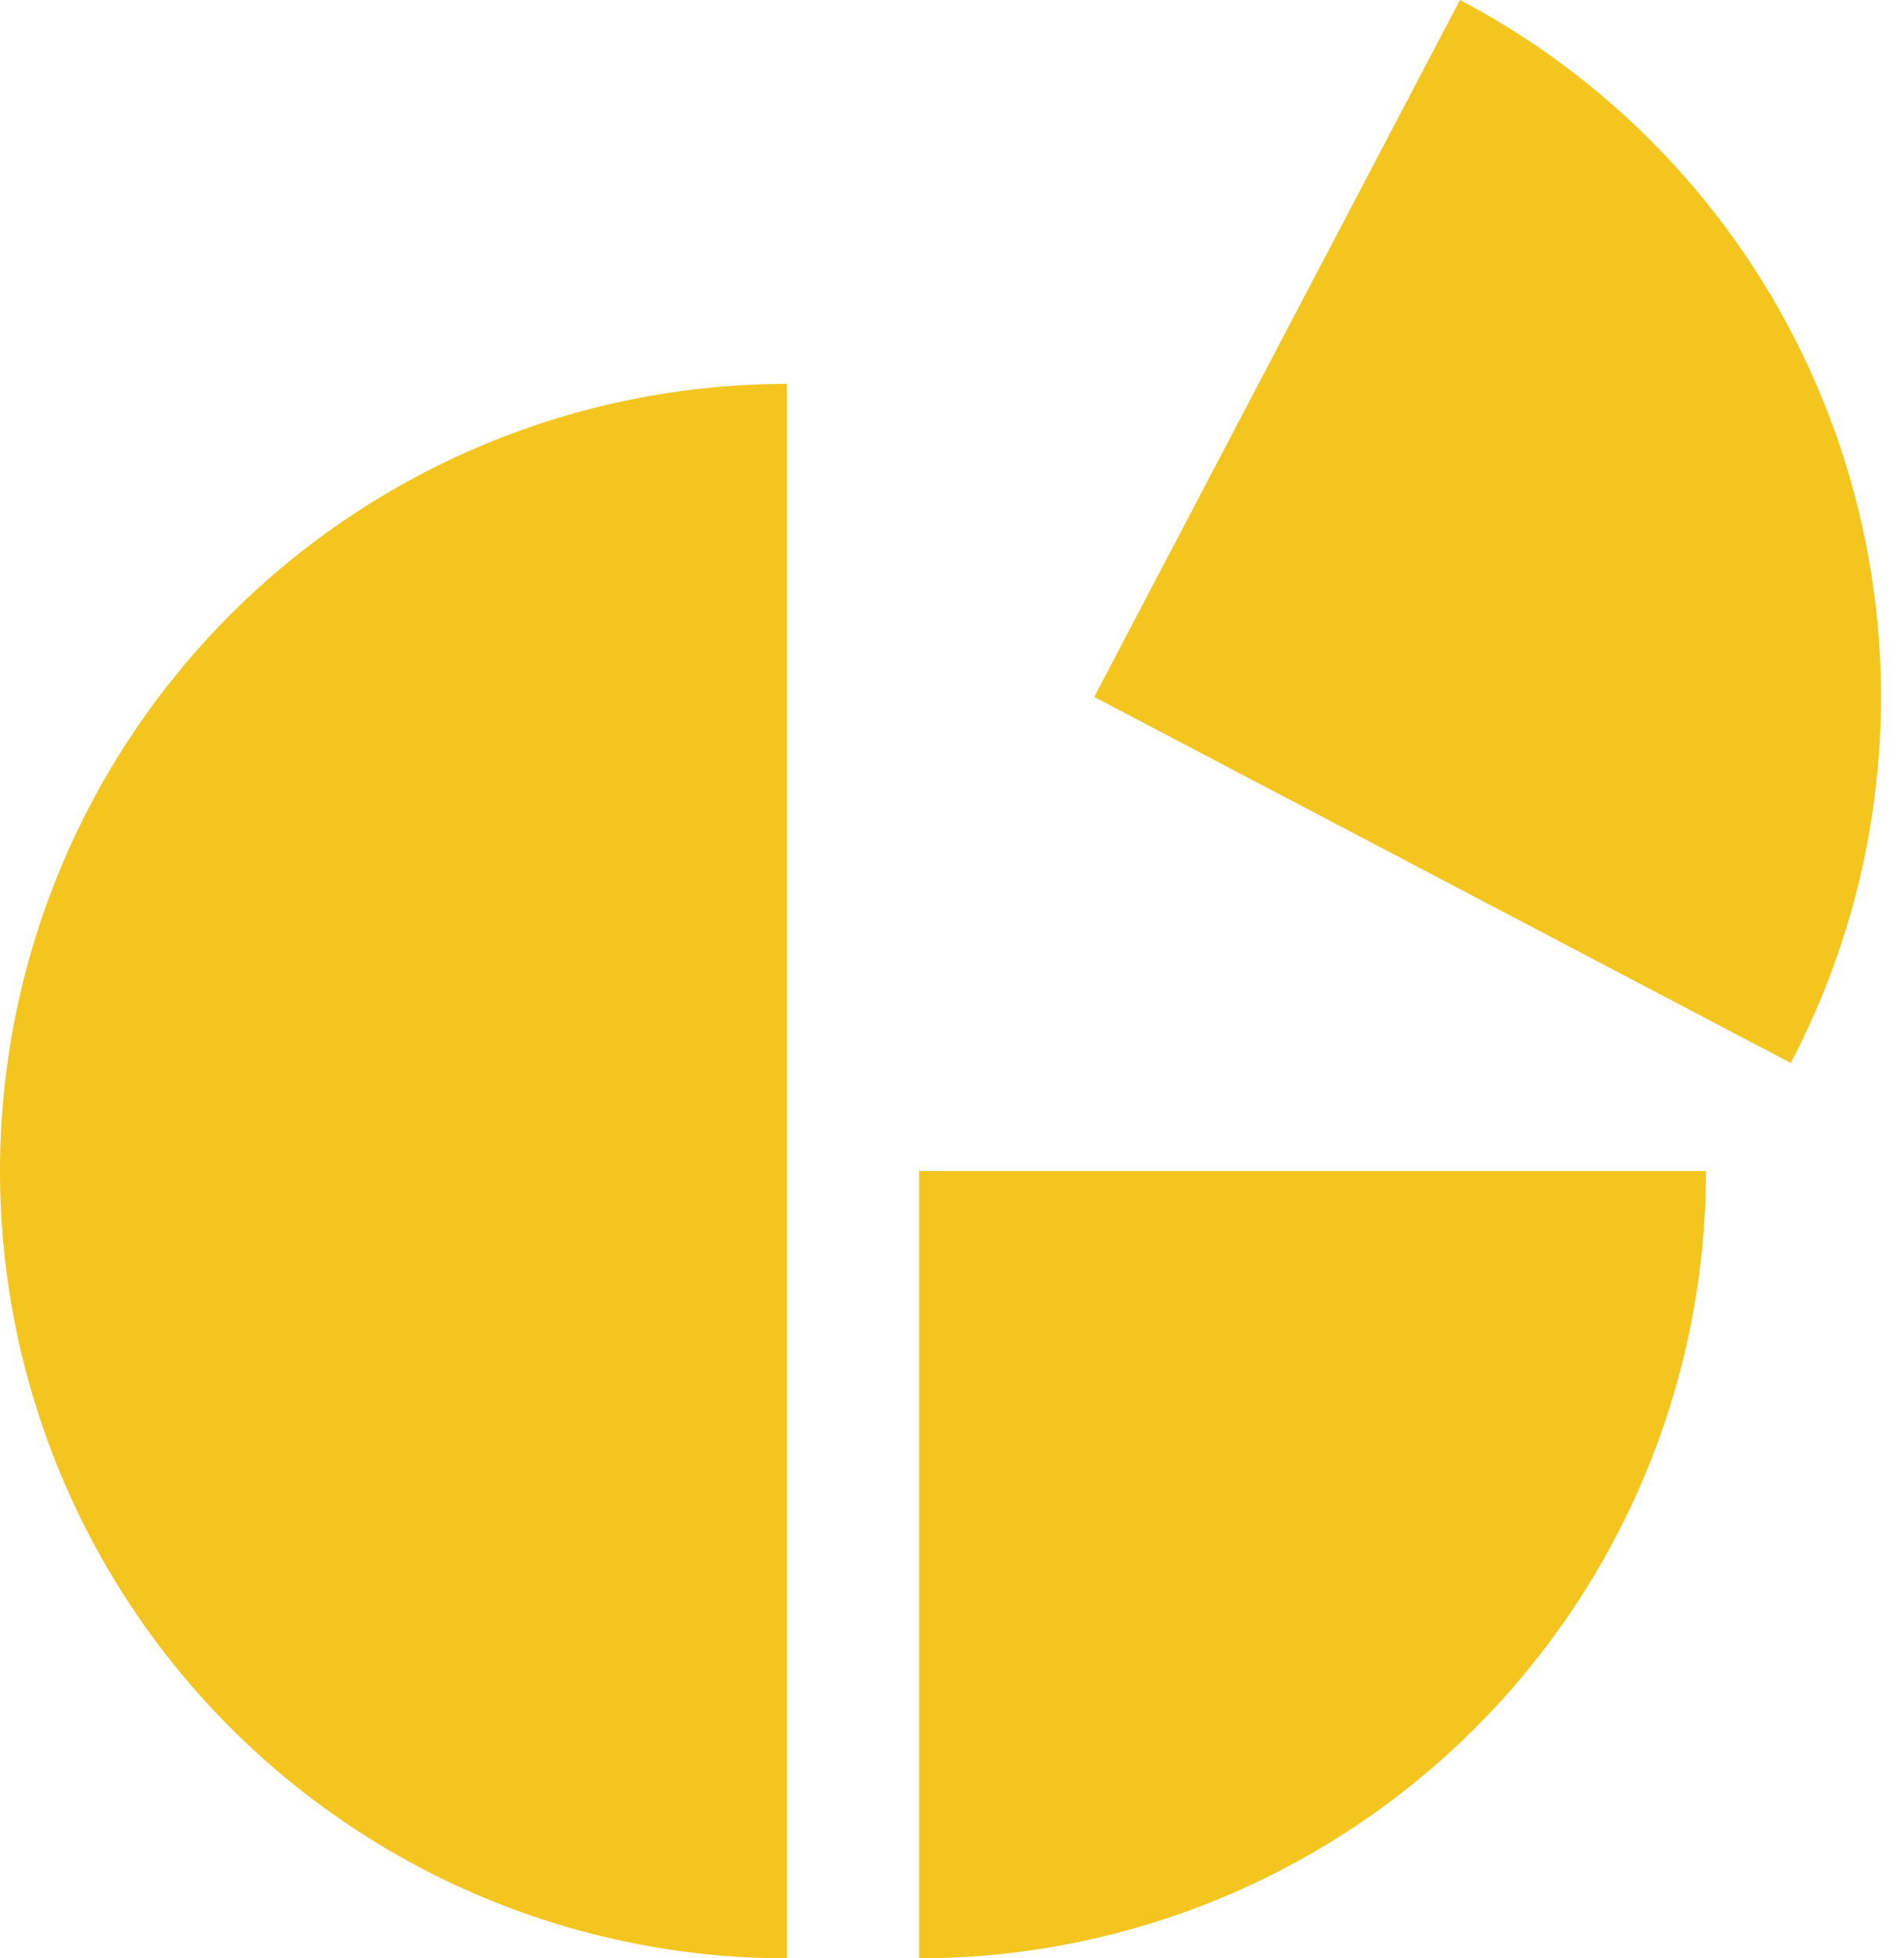
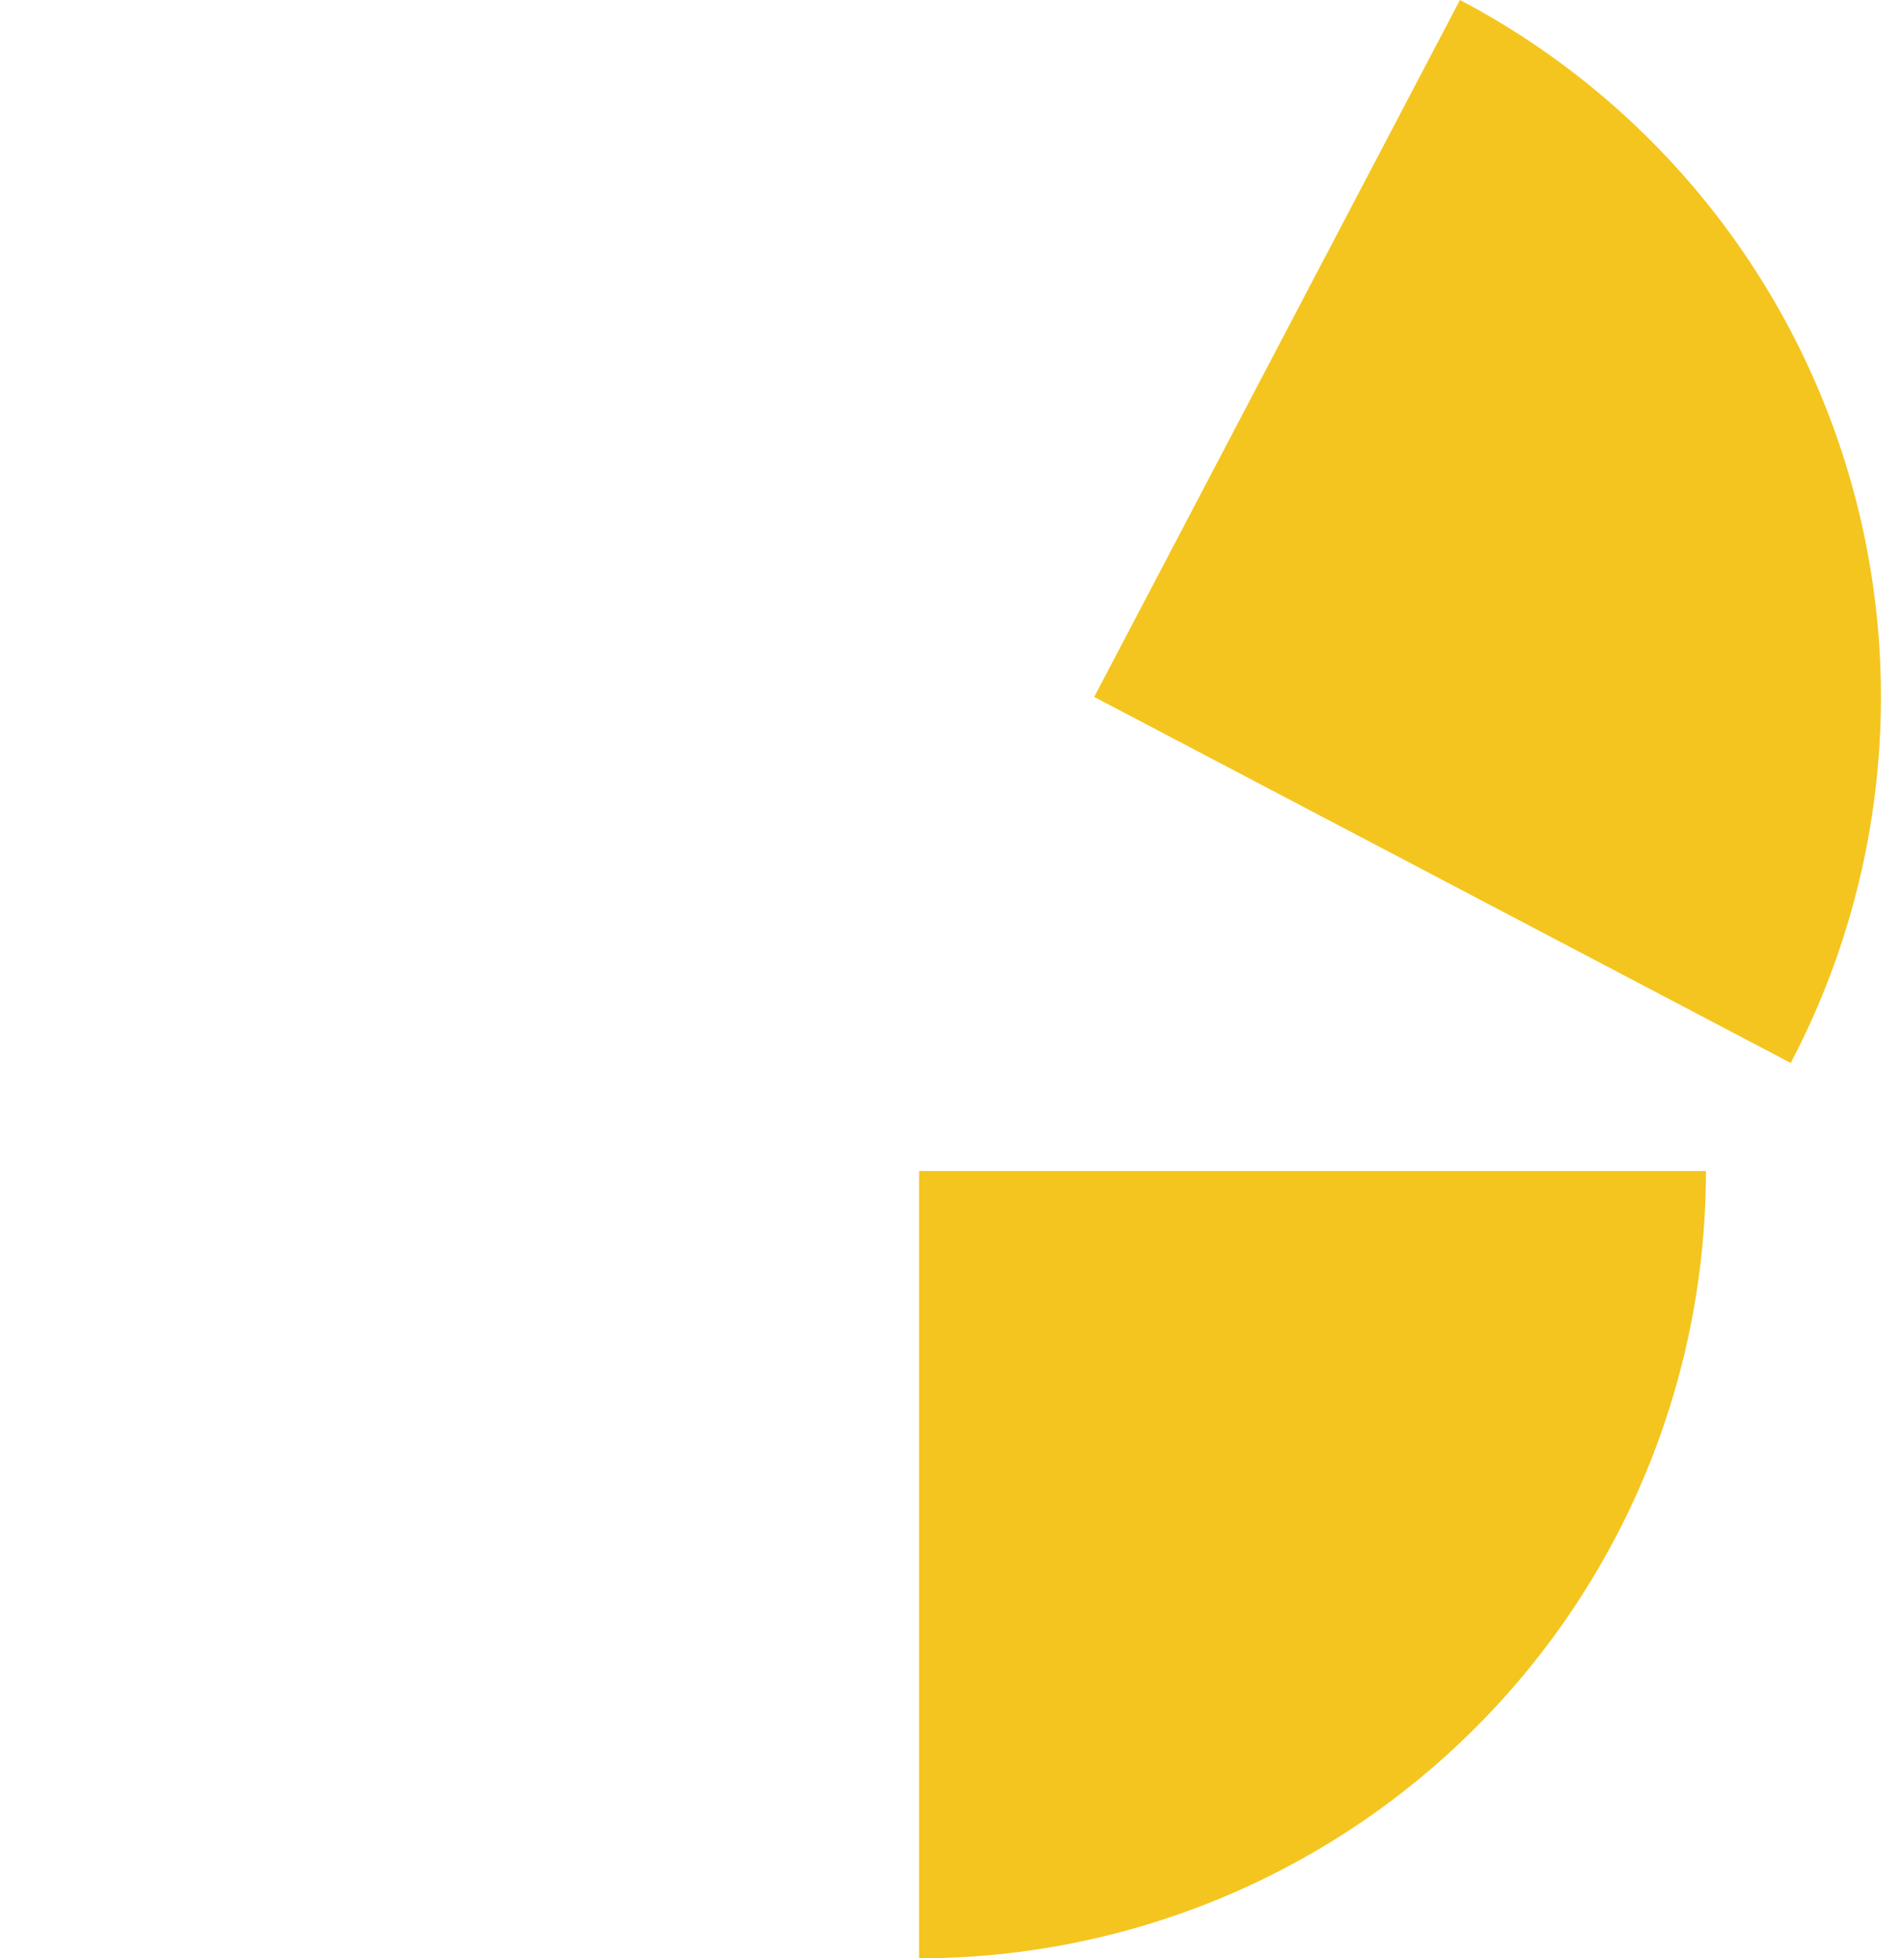
<svg xmlns="http://www.w3.org/2000/svg" width="71" height="73" viewBox="0 0 71 73" fill="none">
-   <path d="M0 43.654C0 51.437 3.091 58.902 8.594 64.405C14.097 69.909 21.56 73.001 29.342 73.001V14.312C21.56 14.312 14.097 17.404 8.594 22.908C3.091 28.412 0 35.876 0 43.659" fill="#F4C51E" />
  <path d="M40.803 25.979L66.776 39.624C70.394 32.734 71.127 24.689 68.814 17.258C66.501 9.827 61.331 3.619 54.442 0L40.803 25.979Z" fill="#F4C51E" />
-   <path d="M34.272 43.653V73C42.054 73 49.517 69.908 55.02 64.404C60.522 58.901 63.614 51.437 63.614 43.653H34.272Z" fill="#F4C51E" />
+   <path d="M34.272 43.653V73C42.054 73 49.517 69.908 55.02 64.404C60.522 58.901 63.614 51.437 63.614 43.653H34.272" fill="#F4C51E" />
</svg>